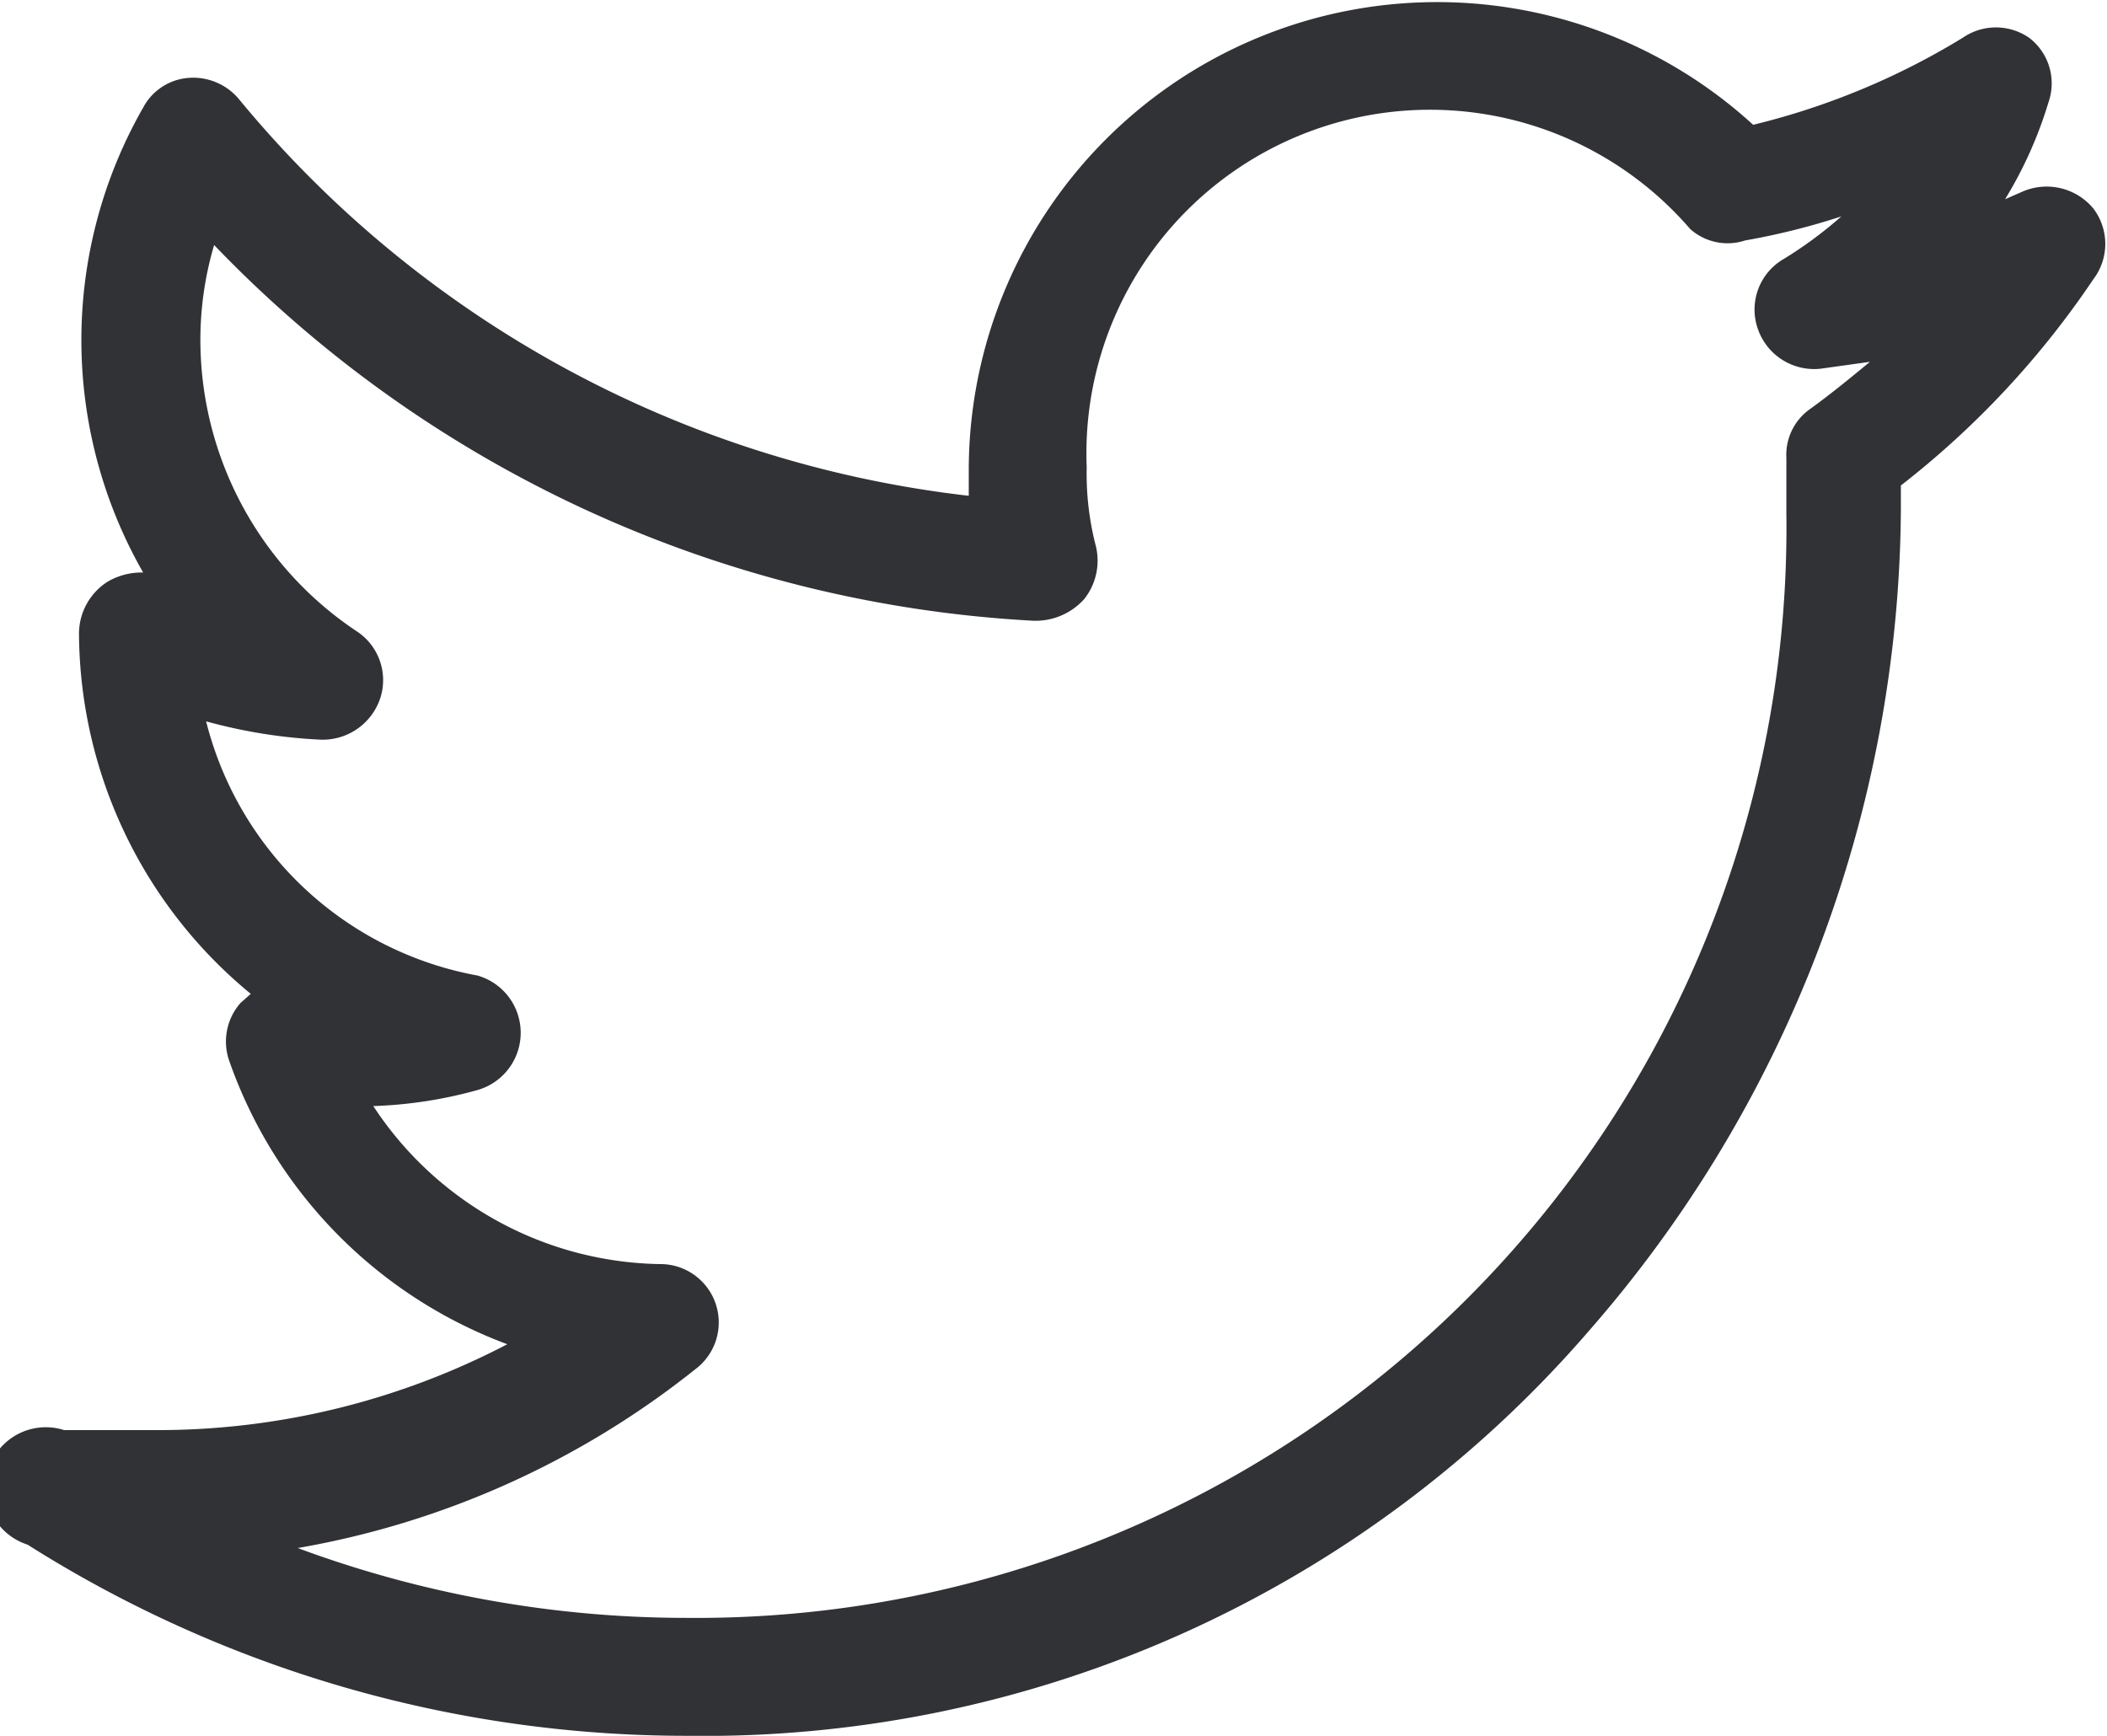
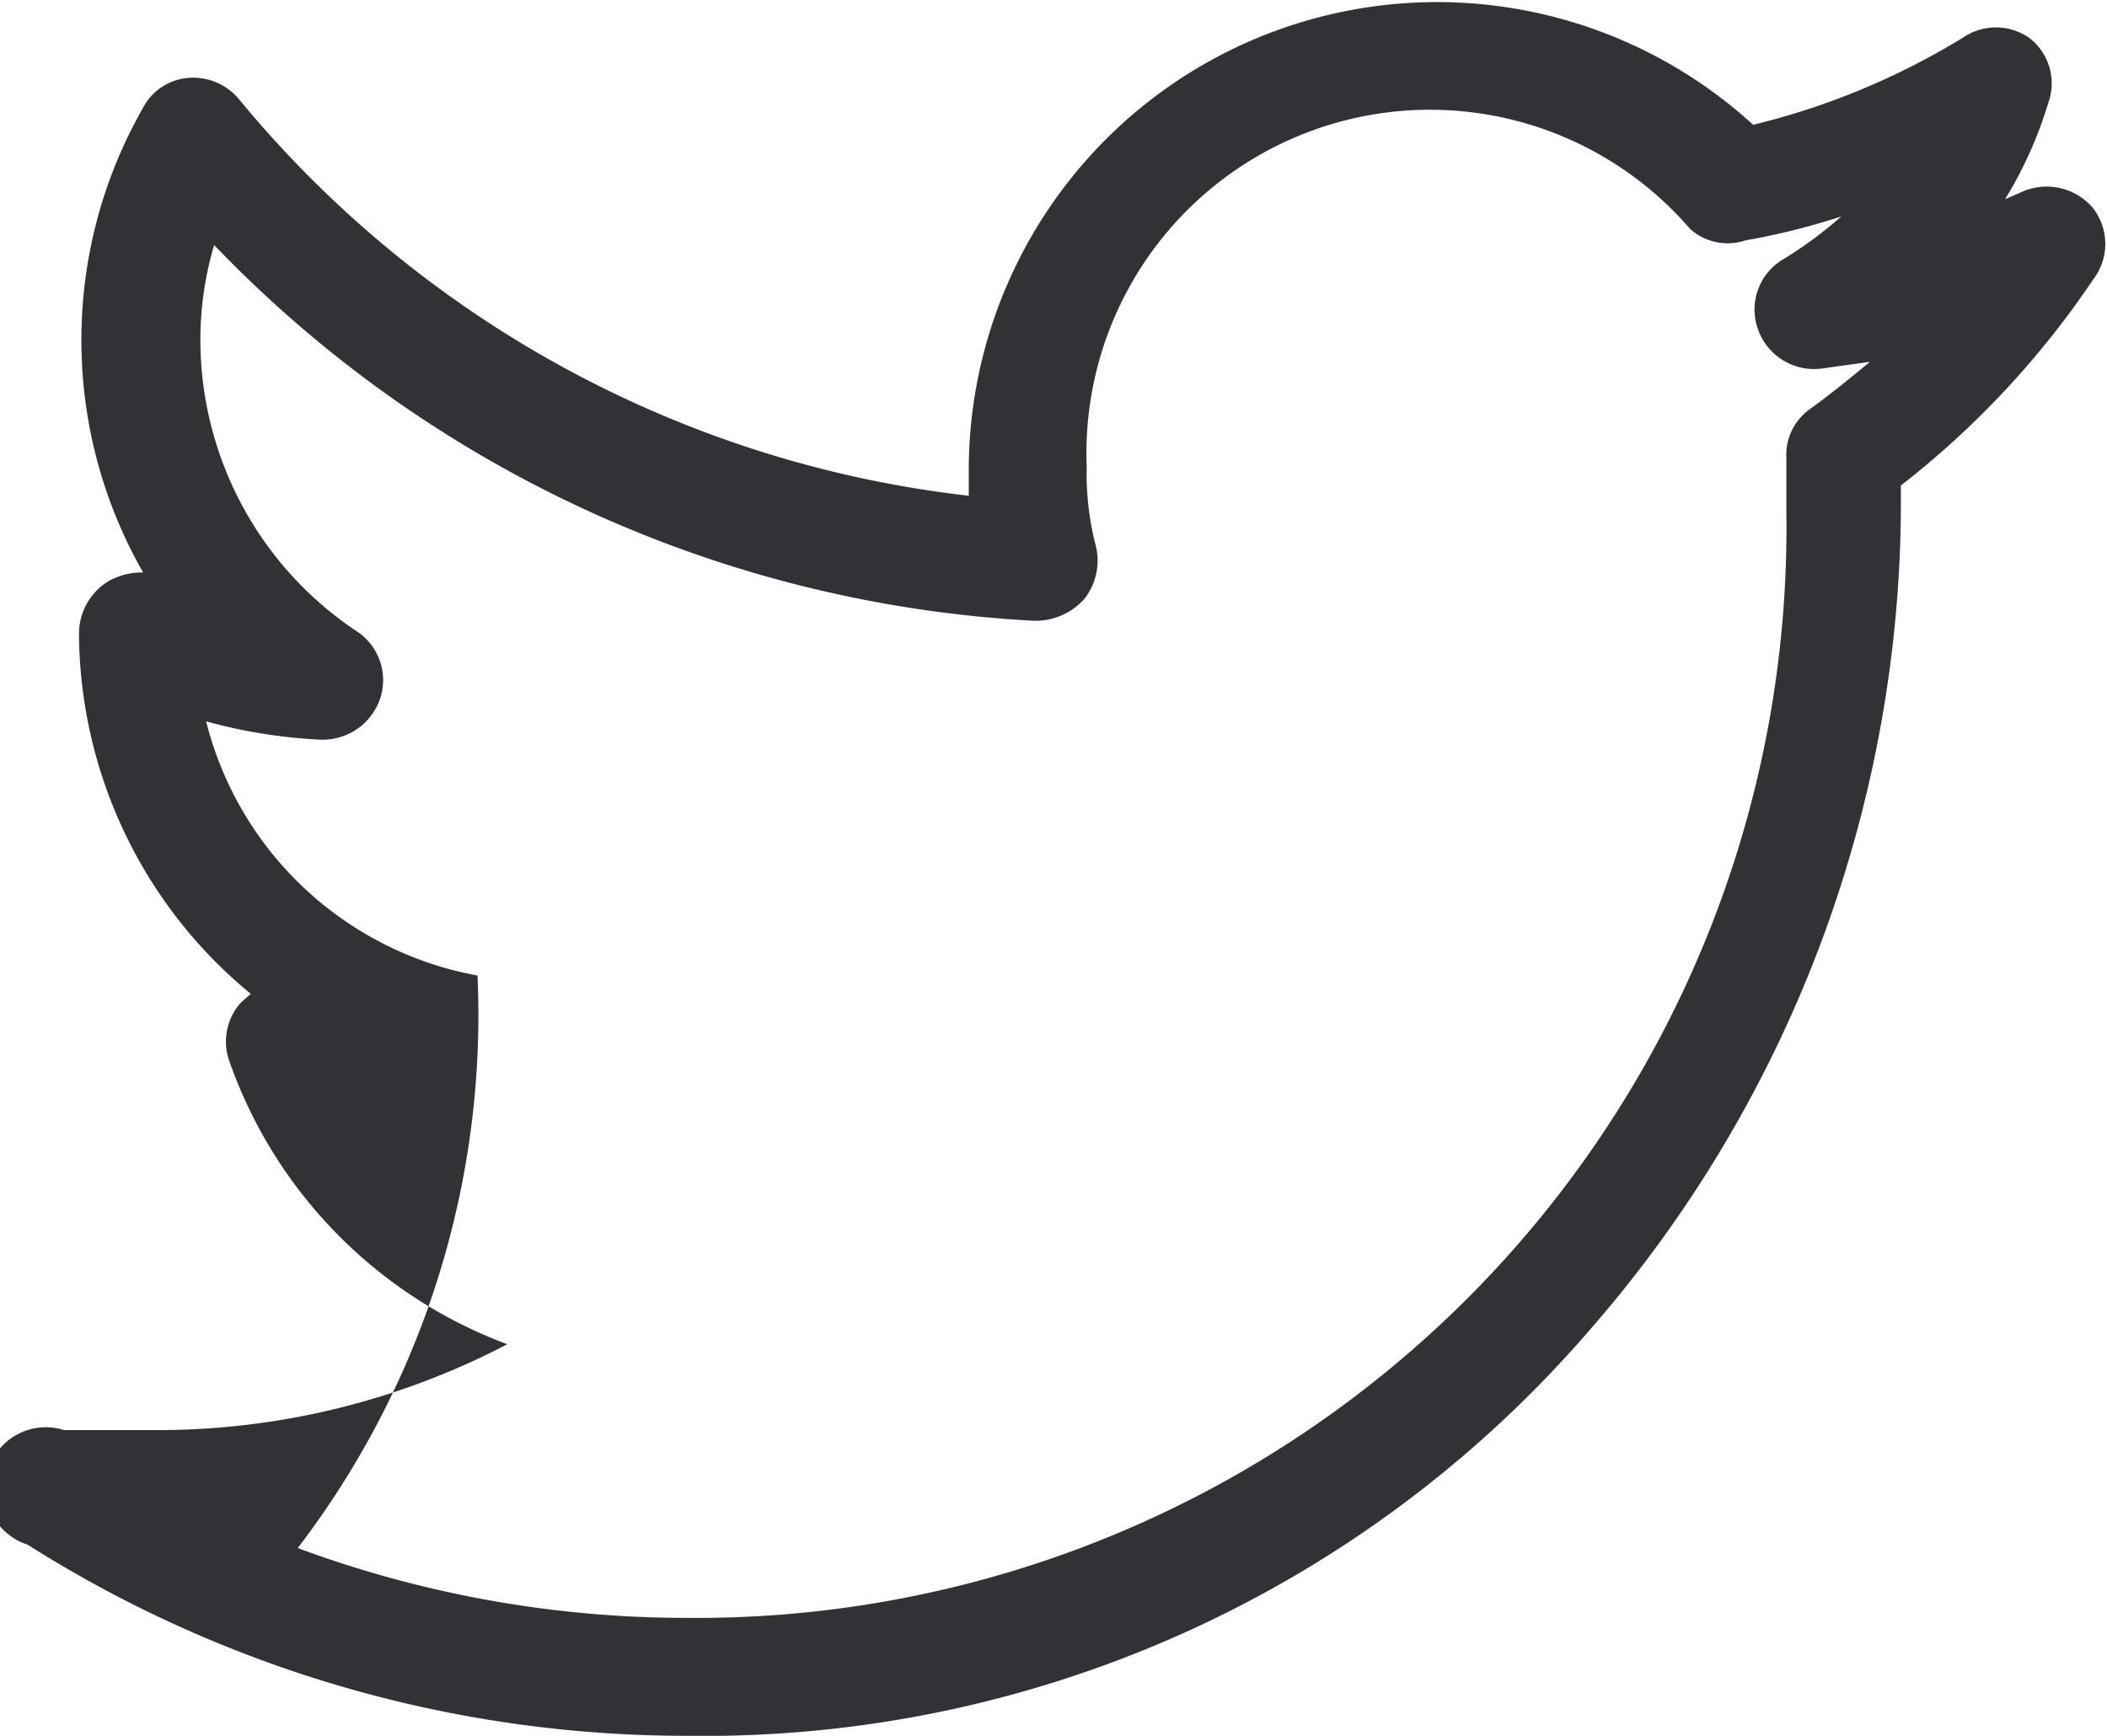
<svg xmlns="http://www.w3.org/2000/svg" viewBox="0 0 18.4 15.16">
  <defs>
    <style>.cls-1{fill:#313235;}</style>
  </defs>
  <g id="Layer_2" data-name="Layer 2">
    <g id="Layer_1-2" data-name="Layer 1">
-       <path class="cls-1" d="M6,15.16A10.76,10.76,0,0,1,.24,13.49a.52.52,0,0,1,.32-1c.33,0,.58,0,.81,0a6.59,6.59,0,0,0,3.06-.75A4.08,4.08,0,0,1,2,9.26a.51.51,0,0,1,.1-.5l.09-.08A4.1,4.1,0,0,1,.69,5.55a.54.54,0,0,1,.25-.47A.59.59,0,0,1,1.25,5a4.09,4.09,0,0,1,0-4.06.49.49,0,0,1,.4-.26.52.52,0,0,1,.44.19A9.68,9.68,0,0,0,8.46,4.33c0-.08,0-.16,0-.24a4.09,4.09,0,0,1,6.85-3A6.4,6.4,0,0,0,17.14.33a.51.51,0,0,1,.58,0,.5.5,0,0,1,.17.56,3.62,3.62,0,0,1-.38.85l.16-.07a.53.53,0,0,1,.61.15.51.51,0,0,1,0,.62,7.77,7.77,0,0,1-1.68,1.8v.21a11,11,0,0,1-2.73,7.18A10.21,10.21,0,0,1,6,15.16ZM2.6,13.52A9.77,9.77,0,0,0,6,14.13a9.52,9.52,0,0,0,9.6-9.64V4a.49.49,0,0,1,.21-.43c.18-.13.35-.27.52-.41l-.43.06a.52.52,0,0,1-.55-.35.51.51,0,0,1,.23-.61,3.59,3.59,0,0,0,.5-.37,6.07,6.07,0,0,1-.84.21A.49.49,0,0,1,14.76,2,3,3,0,0,0,9.49,4.08a2.51,2.51,0,0,0,.08.69.54.54,0,0,1-.1.46A.57.57,0,0,1,9,5.42,10.71,10.71,0,0,1,1.87,2.14,2.92,2.92,0,0,0,1.75,3,3.06,3.06,0,0,0,3.11,5.51a.51.51,0,0,1,.21.59.53.53,0,0,1-.52.36,4.56,4.56,0,0,1-1-.16A3,3,0,0,0,4.17,8.52a.52.52,0,0,1,0,1,3.84,3.84,0,0,1-.91.14,3.05,3.05,0,0,0,2.5,1.38.51.51,0,0,1,.31.92A7.66,7.66,0,0,1,2.6,13.52Z" />
+       <path class="cls-1" d="M6,15.16A10.76,10.76,0,0,1,.24,13.49a.52.52,0,0,1,.32-1c.33,0,.58,0,.81,0a6.59,6.59,0,0,0,3.06-.75A4.08,4.08,0,0,1,2,9.26a.51.51,0,0,1,.1-.5l.09-.08A4.1,4.1,0,0,1,.69,5.55a.54.54,0,0,1,.25-.47A.59.59,0,0,1,1.25,5a4.09,4.09,0,0,1,0-4.06.49.49,0,0,1,.4-.26.52.52,0,0,1,.44.19A9.68,9.68,0,0,0,8.46,4.33c0-.08,0-.16,0-.24a4.09,4.09,0,0,1,6.85-3A6.4,6.4,0,0,0,17.14.33a.51.51,0,0,1,.58,0,.5.5,0,0,1,.17.56,3.62,3.62,0,0,1-.38.85l.16-.07a.53.53,0,0,1,.61.15.51.51,0,0,1,0,.62,7.77,7.77,0,0,1-1.68,1.8v.21a11,11,0,0,1-2.73,7.18A10.21,10.21,0,0,1,6,15.16ZM2.6,13.52A9.77,9.77,0,0,0,6,14.13a9.52,9.52,0,0,0,9.6-9.64V4a.49.49,0,0,1,.21-.43c.18-.13.35-.27.52-.41l-.43.06a.52.52,0,0,1-.55-.35.51.51,0,0,1,.23-.61,3.59,3.59,0,0,0,.5-.37,6.07,6.07,0,0,1-.84.21A.49.49,0,0,1,14.76,2,3,3,0,0,0,9.49,4.08a2.51,2.51,0,0,0,.08.69.54.54,0,0,1-.1.46A.57.57,0,0,1,9,5.42,10.71,10.71,0,0,1,1.87,2.14,2.92,2.92,0,0,0,1.75,3,3.06,3.06,0,0,0,3.11,5.51a.51.51,0,0,1,.21.59.53.53,0,0,1-.52.36,4.56,4.56,0,0,1-1-.16A3,3,0,0,0,4.17,8.52A7.66,7.66,0,0,1,2.6,13.52Z" />
    </g>
  </g>
</svg>